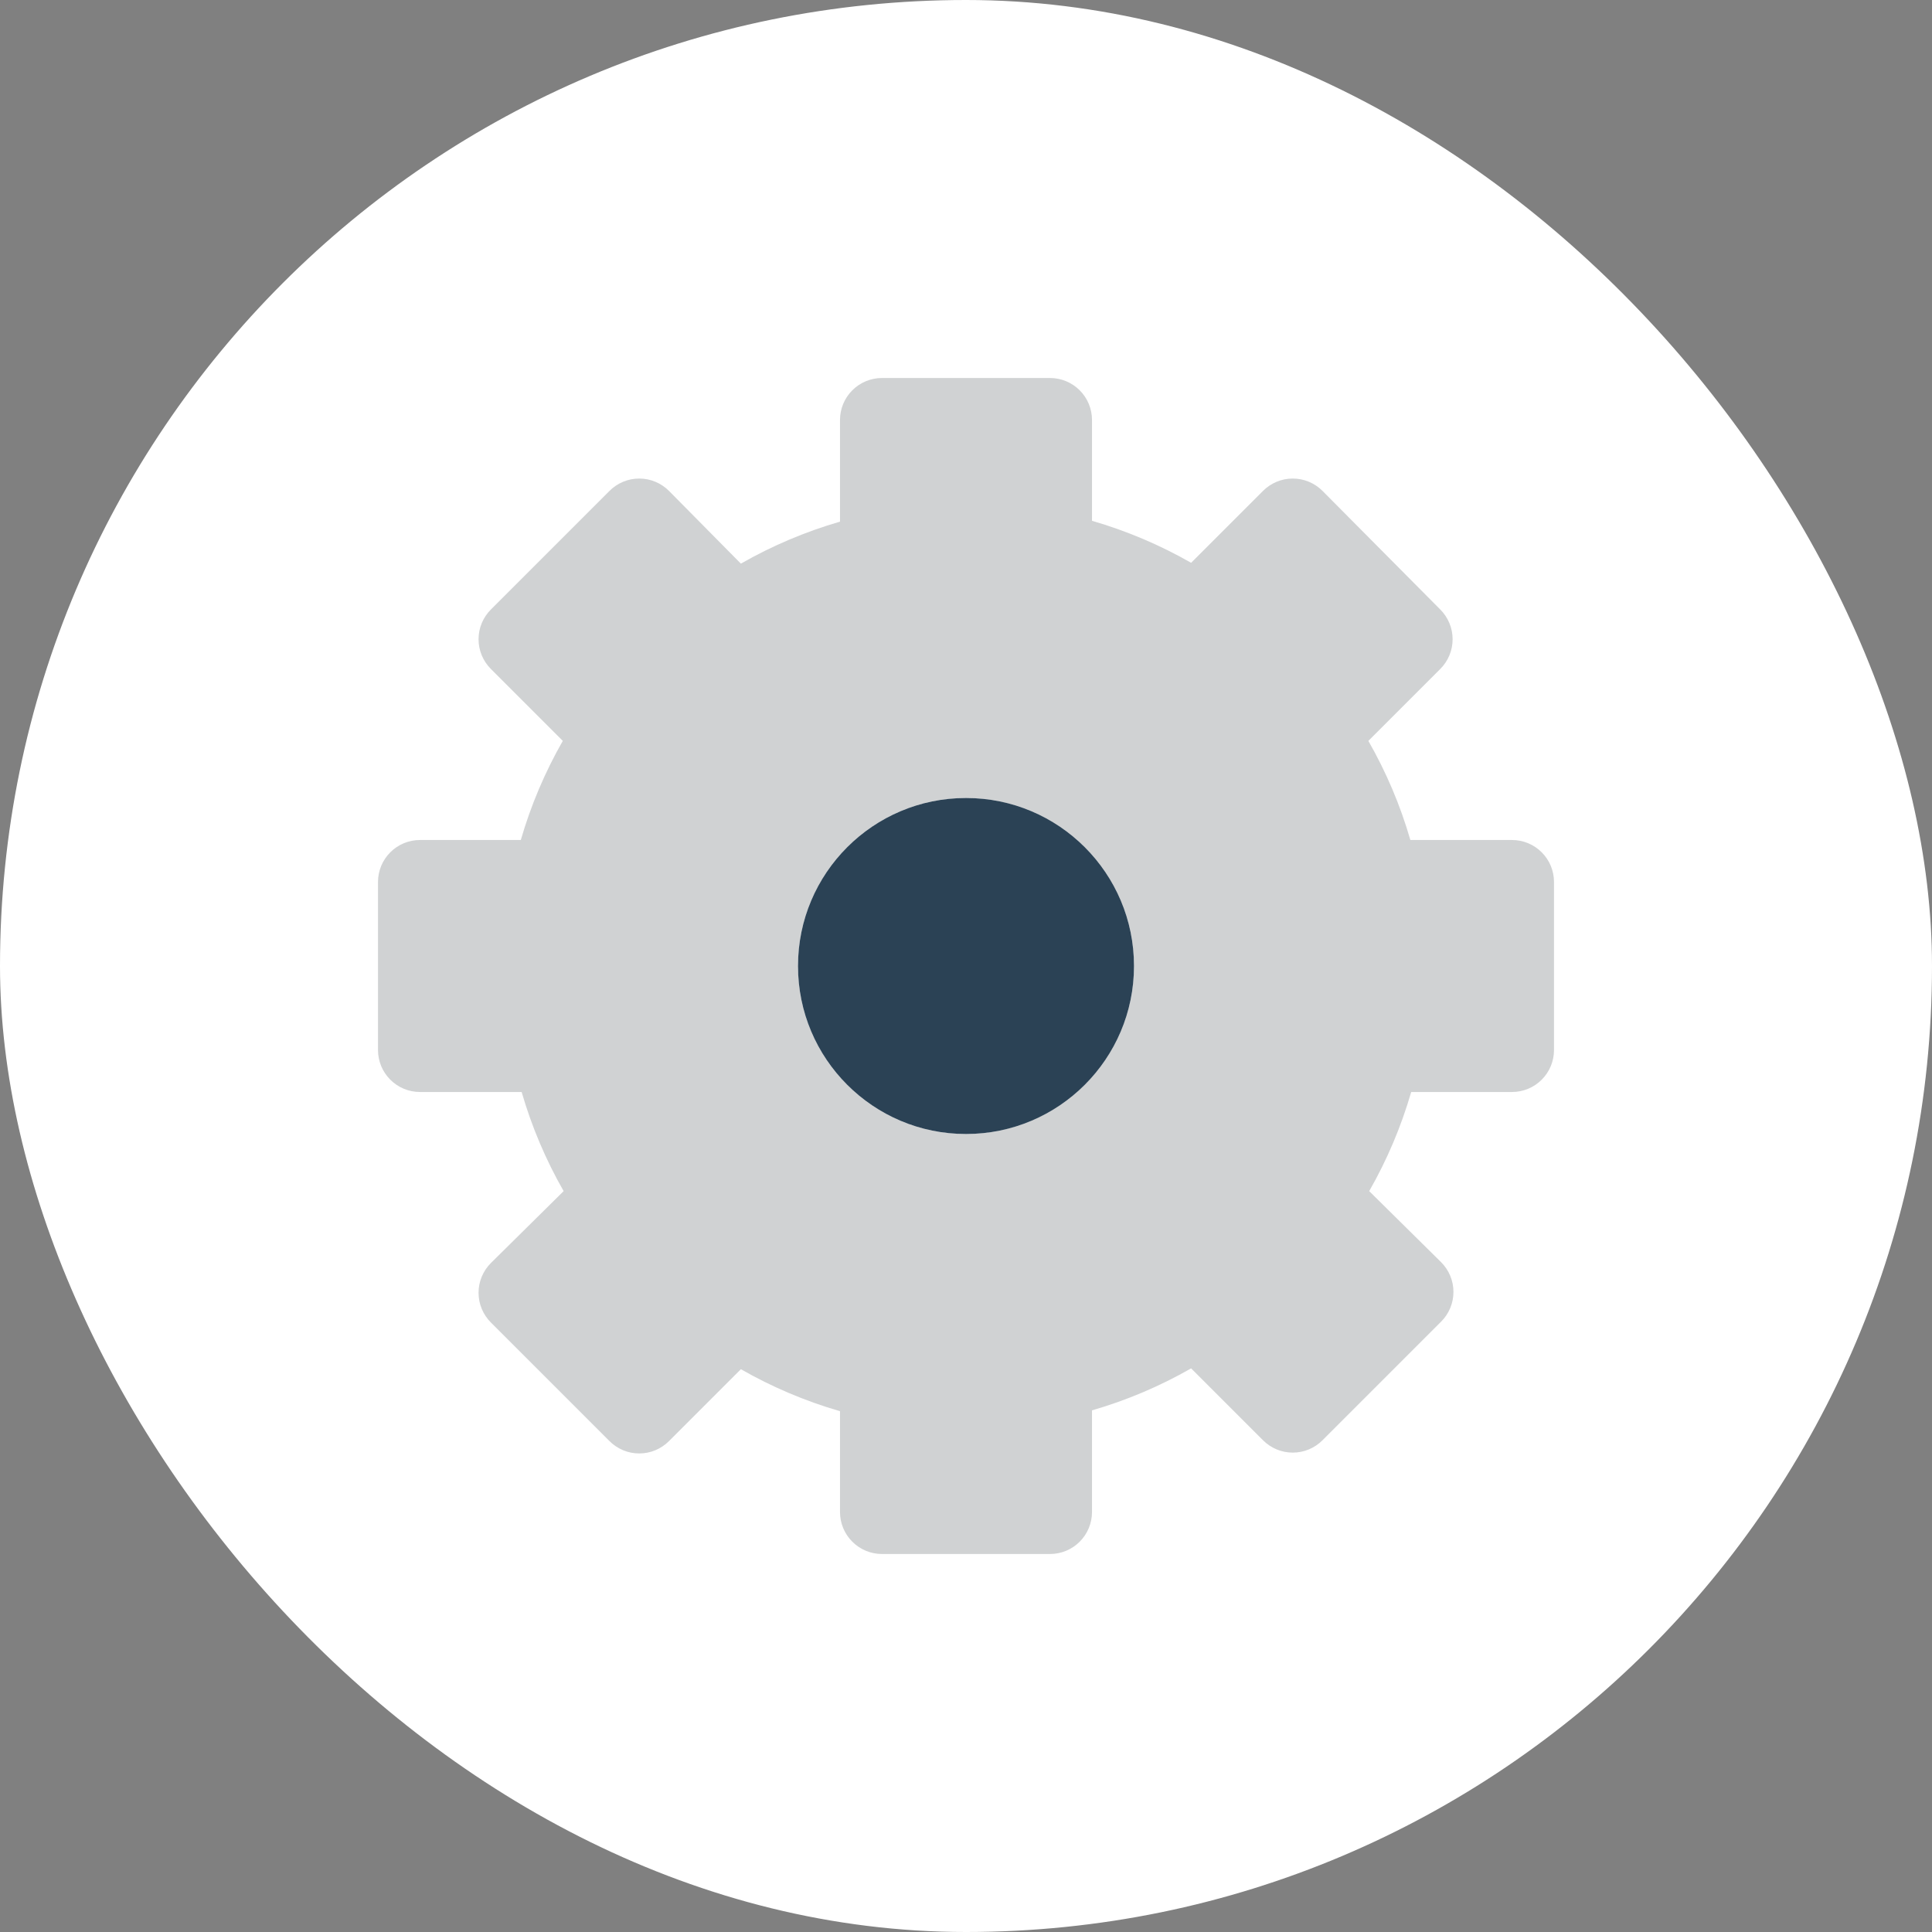
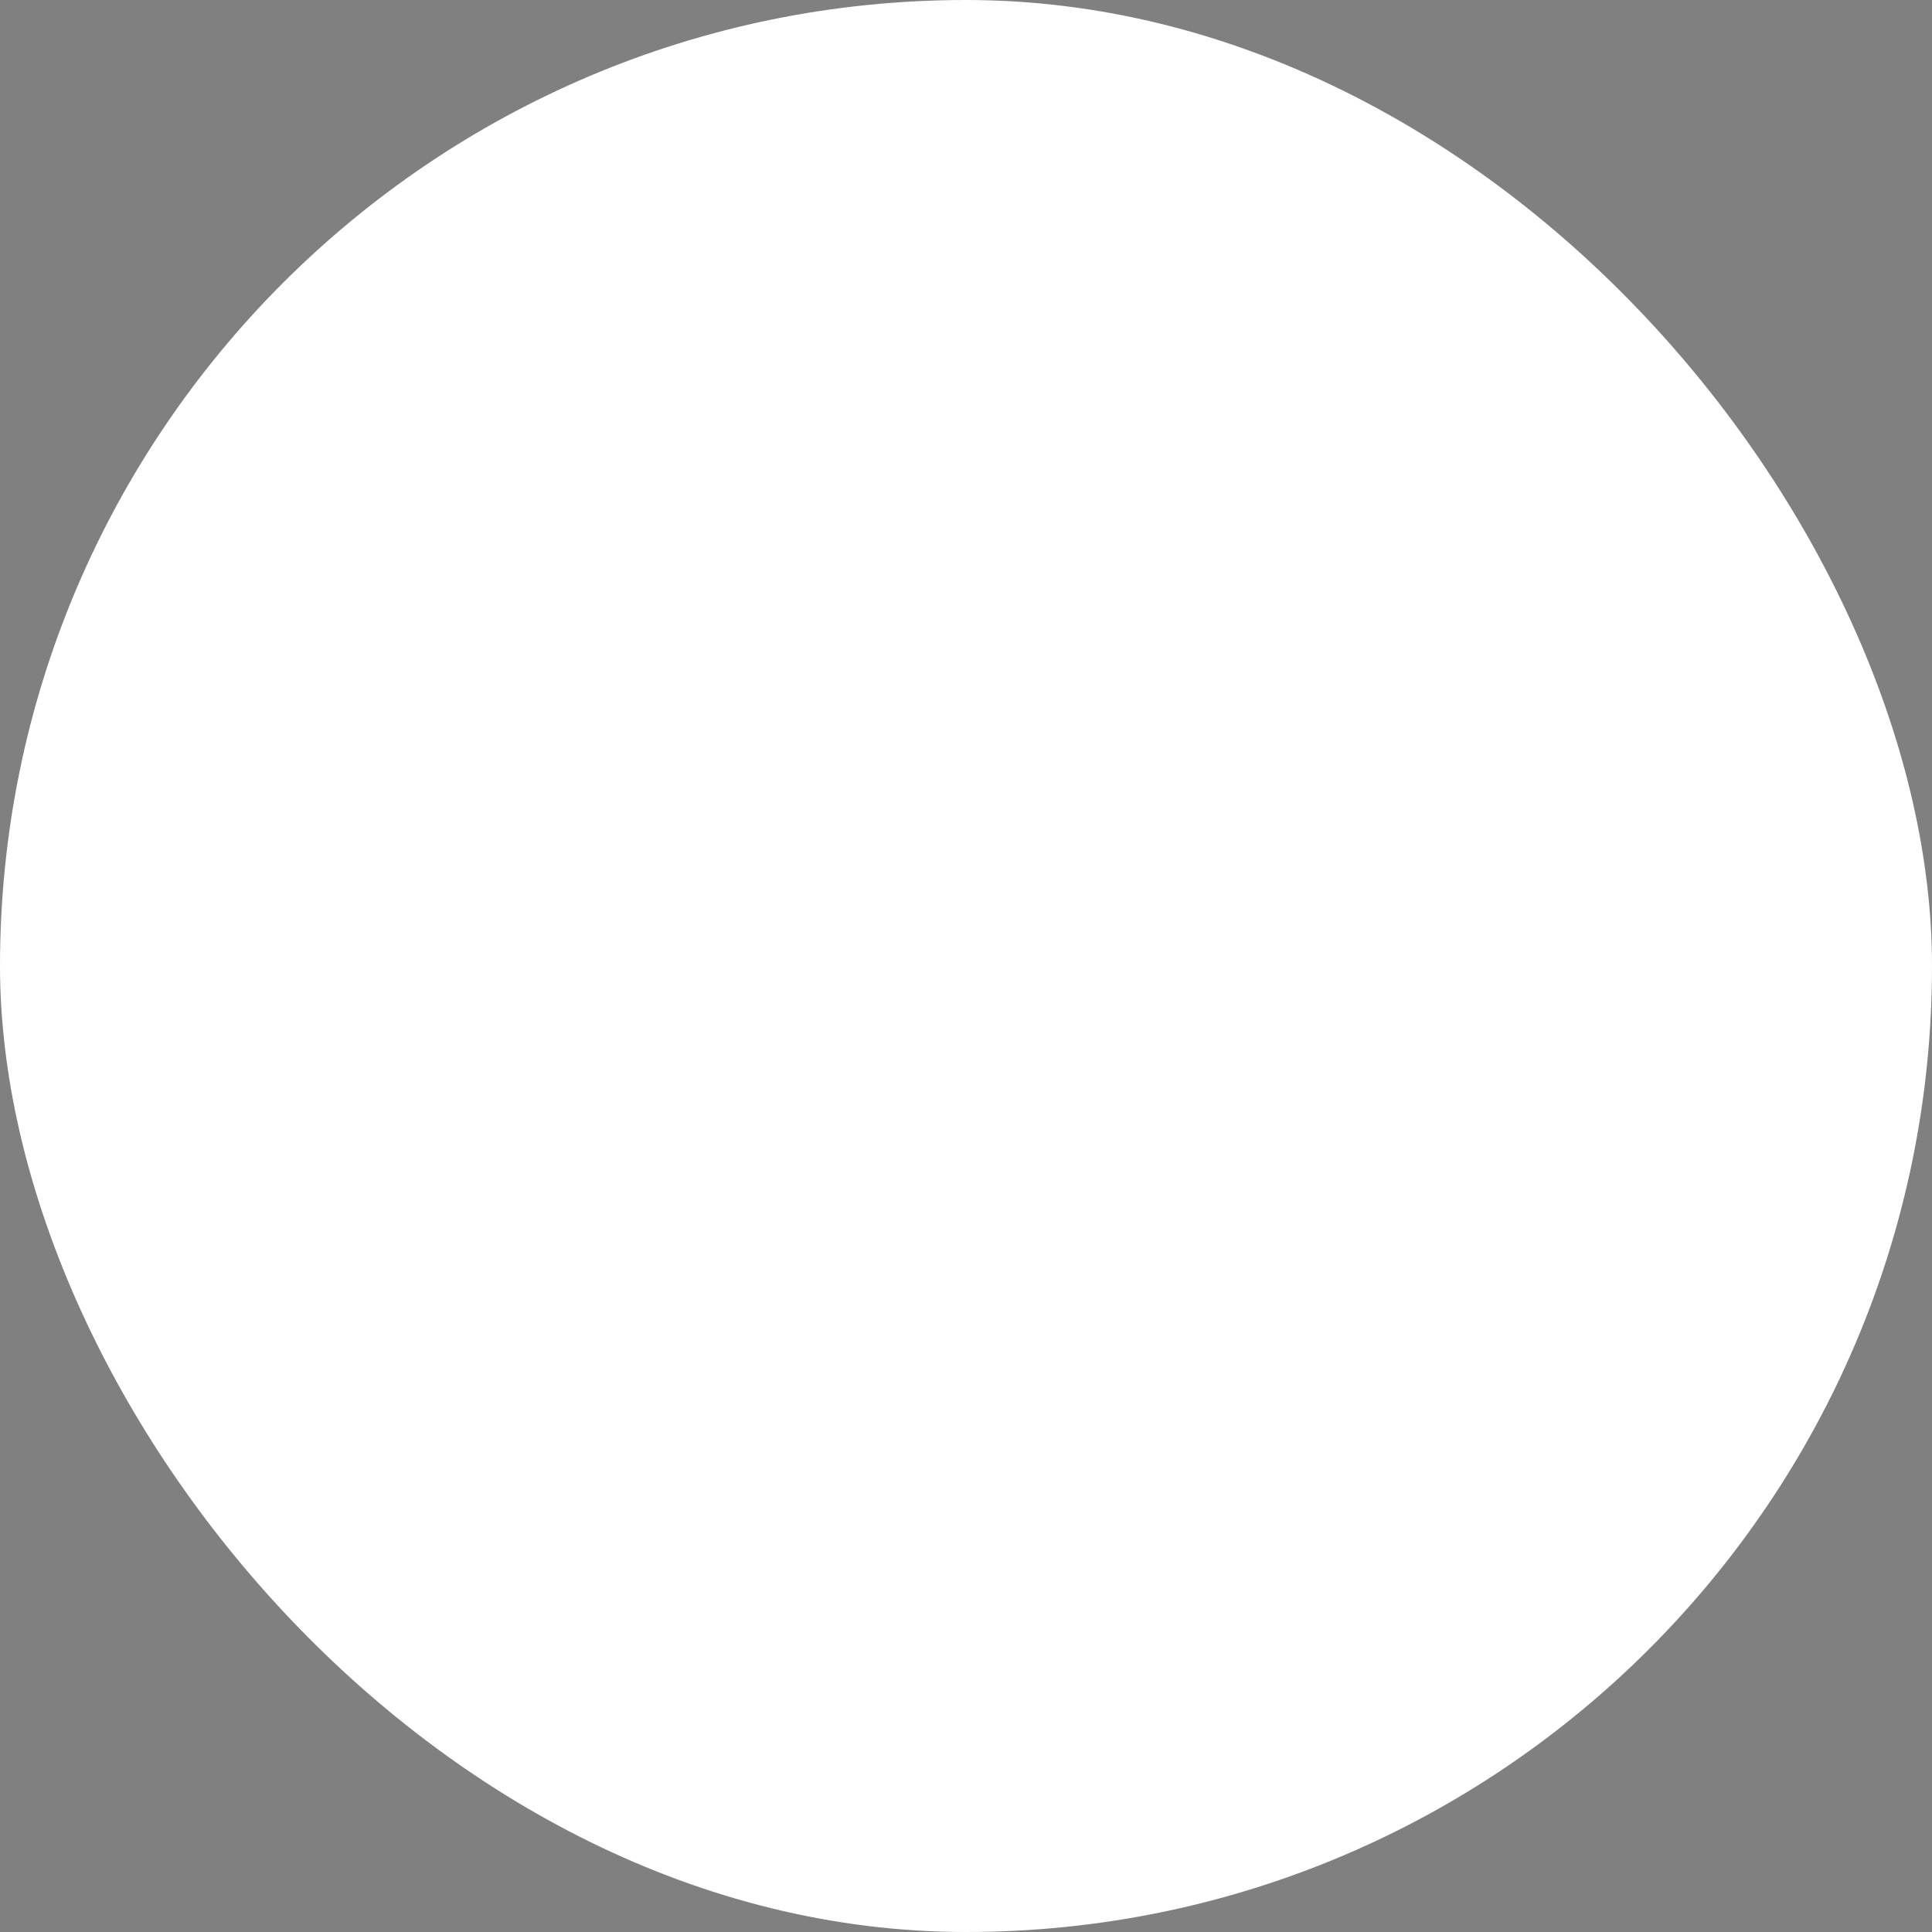
<svg xmlns="http://www.w3.org/2000/svg" width="46" height="46" viewBox="0 0 46 46" fill="none">
  <rect x="0" y="0" width="46" height="46" fill="#808080" stroke="none" />
  <rect width="46" height="46" rx="23" fill="white" />
-   <path d="M36 20H33.58C33.342 19.176 33.006 18.384 32.58 17.64L34.29 15.93C34.384 15.837 34.458 15.726 34.509 15.605C34.56 15.483 34.586 15.352 34.586 15.22C34.586 15.088 34.56 14.957 34.509 14.835C34.458 14.714 34.384 14.603 34.29 14.51L31.49 11.69C31.397 11.596 31.286 11.522 31.165 11.471C31.043 11.42 30.912 11.394 30.78 11.394C30.648 11.394 30.517 11.42 30.395 11.471C30.274 11.522 30.163 11.596 30.07 11.69L28.36 13.4C27.616 12.974 26.824 12.639 26 12.4V10C26 9.735 25.895 9.48 25.707 9.293C25.52 9.105 25.265 9 25 9H21C20.735 9 20.48 9.105 20.293 9.293C20.105 9.48 20 9.735 20 10V12.42C19.176 12.659 18.384 12.994 17.64 13.42L15.93 11.69C15.837 11.596 15.726 11.522 15.605 11.471C15.483 11.42 15.352 11.394 15.22 11.394C15.088 11.394 14.957 11.42 14.835 11.471C14.714 11.522 14.603 11.596 14.51 11.69L11.69 14.51C11.596 14.603 11.522 14.714 11.471 14.835C11.42 14.957 11.394 15.088 11.394 15.22C11.394 15.352 11.42 15.483 11.471 15.605C11.522 15.726 11.596 15.837 11.69 15.93L13.4 17.64C12.974 18.384 12.639 19.176 12.4 20H10C9.735 20 9.48 20.105 9.293 20.293C9.105 20.48 9 20.735 9 21V25C9 25.265 9.105 25.52 9.293 25.707C9.48 25.895 9.735 26 10 26H12.42C12.659 26.824 12.994 27.616 13.42 28.36L11.69 30.07C11.596 30.163 11.522 30.274 11.471 30.395C11.42 30.517 11.394 30.648 11.394 30.78C11.394 30.912 11.42 31.043 11.471 31.165C11.522 31.286 11.596 31.397 11.69 31.49L14.51 34.31C14.603 34.404 14.714 34.478 14.835 34.529C14.957 34.58 15.088 34.606 15.22 34.606C15.352 34.606 15.483 34.58 15.605 34.529C15.726 34.478 15.837 34.404 15.93 34.31L17.64 32.6C18.384 33.026 19.176 33.361 20 33.6V36C20 36.265 20.105 36.52 20.293 36.707C20.48 36.895 20.735 37 21 37H25C25.265 37 25.52 36.895 25.707 36.707C25.895 36.52 26 36.265 26 36V33.58C26.824 33.342 27.616 33.006 28.36 32.58L30.07 34.29C30.163 34.384 30.274 34.458 30.395 34.509C30.517 34.56 30.648 34.586 30.78 34.586C30.912 34.586 31.043 34.56 31.165 34.509C31.286 34.458 31.397 34.384 31.49 34.29L34.31 31.47C34.404 31.377 34.478 31.266 34.529 31.145C34.58 31.023 34.606 30.892 34.606 30.76C34.606 30.628 34.58 30.497 34.529 30.375C34.478 30.254 34.404 30.143 34.31 30.05L32.6 28.36C33.026 27.616 33.361 26.824 33.6 26H36C36.265 26 36.52 25.895 36.707 25.707C36.895 25.52 37 25.265 37 25V21C37 20.735 36.895 20.48 36.707 20.293C36.52 20.105 36.265 20 36 20ZM23 27C22.209 27 21.436 26.765 20.778 26.326C20.12 25.886 19.607 25.262 19.305 24.531C19.002 23.8 18.922 22.996 19.077 22.22C19.231 21.444 19.612 20.731 20.172 20.172C20.731 19.612 21.444 19.231 22.22 19.077C22.996 18.922 23.8 19.002 24.531 19.305C25.262 19.607 25.886 20.12 26.326 20.778C26.765 21.436 27 22.209 27 23C27 24.061 26.579 25.078 25.828 25.828C25.078 26.579 24.061 27 23 27Z" fill="#D0D2D3" />
-   <path d="M23 27C25.209 27 27 25.209 27 23C27 20.791 25.209 19 23 19C20.791 19 19 20.791 19 23C19 25.209 20.791 27 23 27Z" fill="#2B4255" />
</svg>